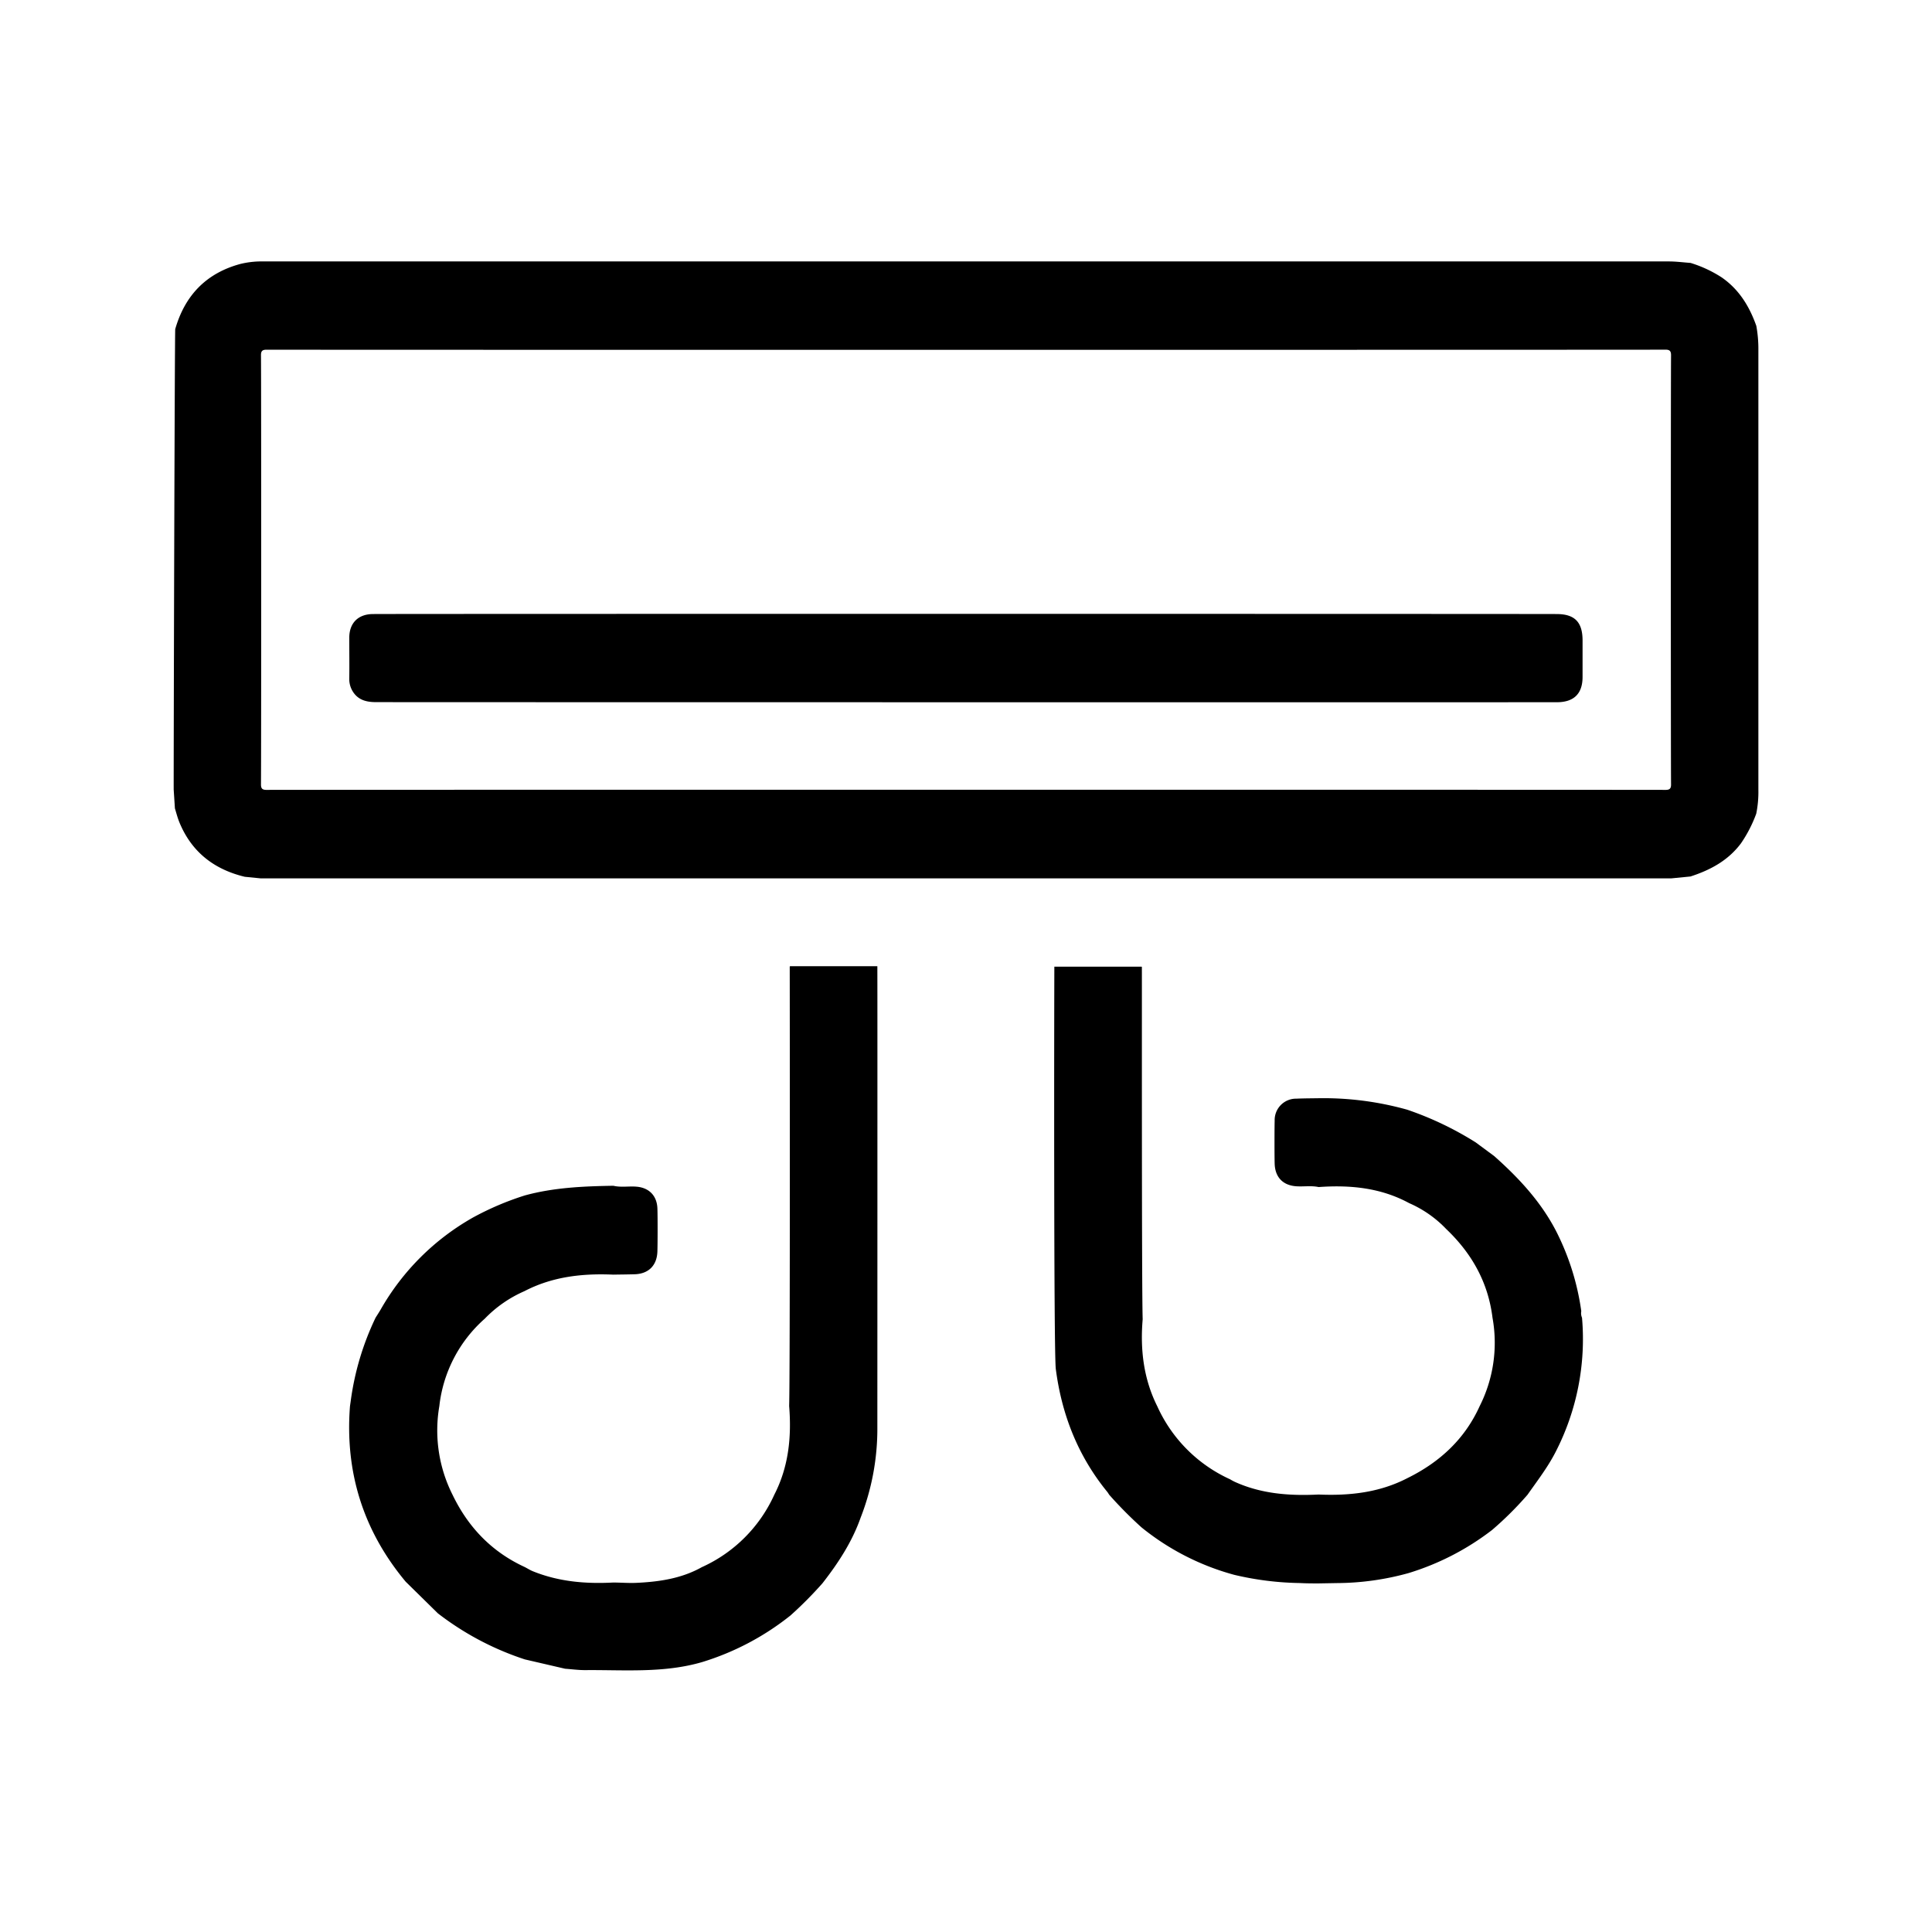
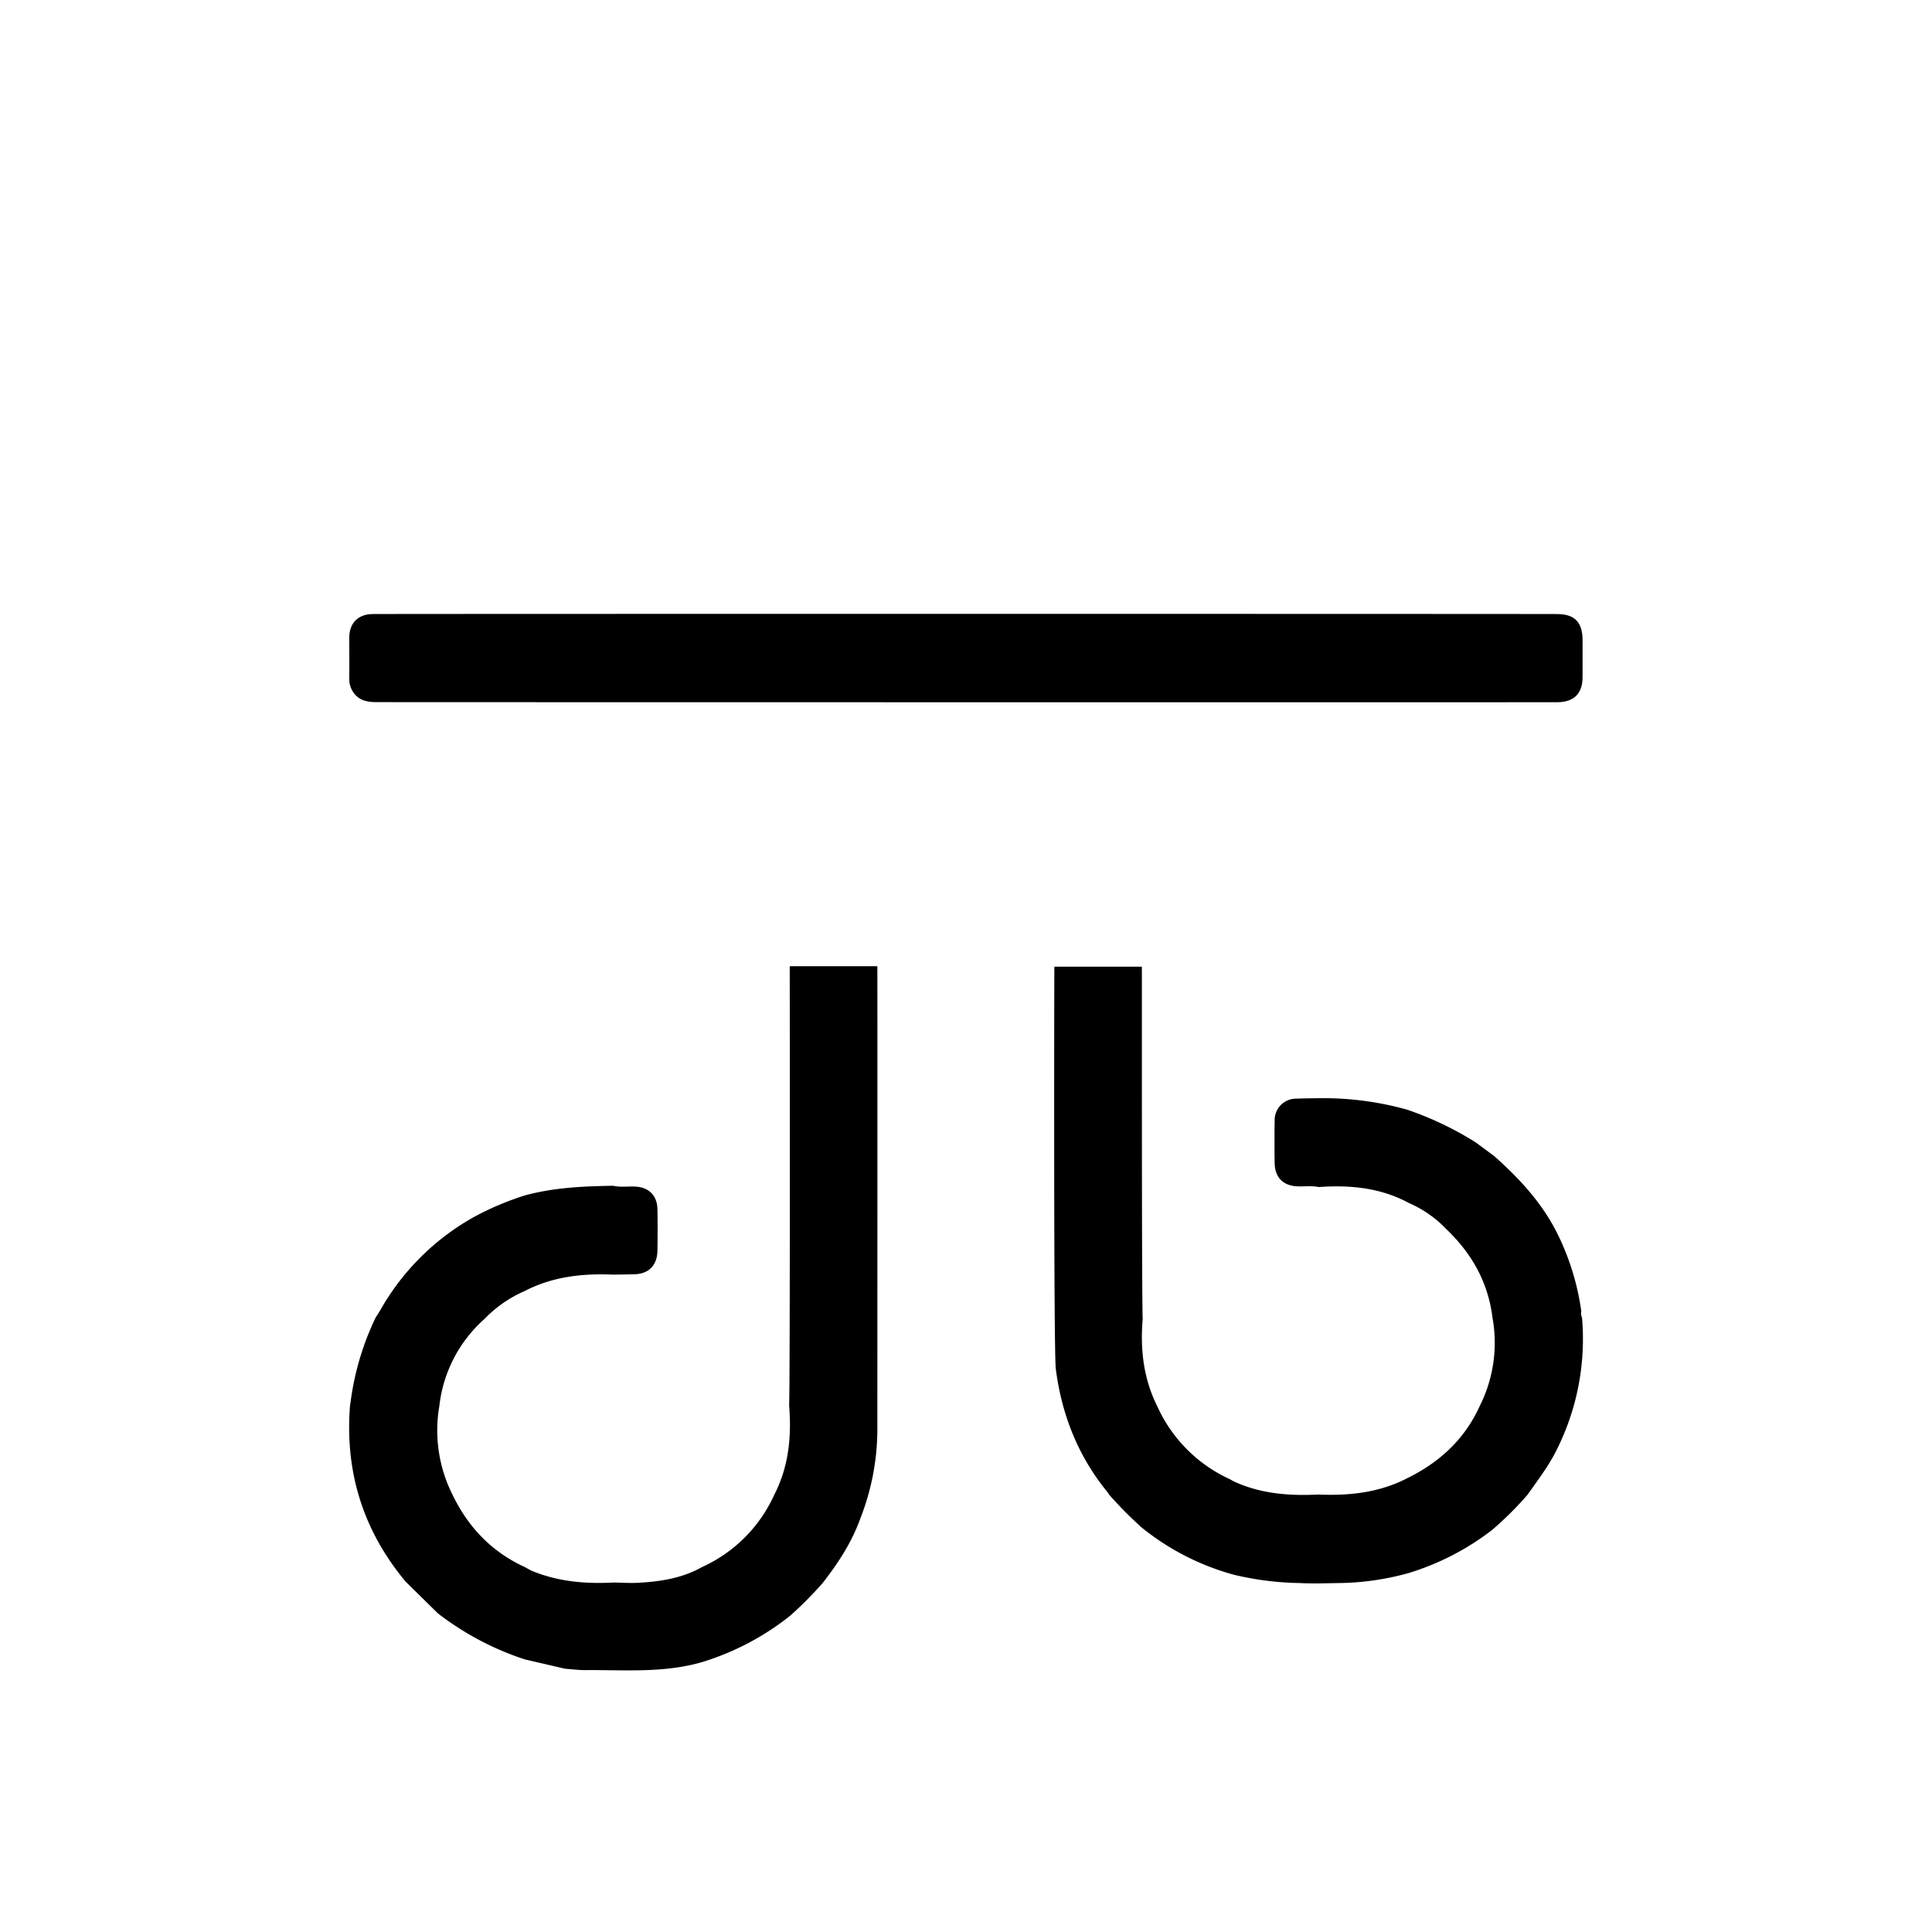
<svg xmlns="http://www.w3.org/2000/svg" width="600" height="600" viewBox="0 0 600 600">
  <g>
-     <path d="M54.42,102.21C57.41,91.78,64,84.88,74.54,82a27.35,27.35,0,0,1,7.17-.81q218.3,0,436.58,0c2.24,0,4.48.3,6.72.46a38.53,38.53,0,0,1,9.63,4.47c5.41,3.72,8.65,9,10.8,15.08a39.7,39.7,0,0,1,.64,7.46V245.23a34,34,0,0,1-.66,7.46,41.19,41.19,0,0,1-4.74,9.21c-4,5.36-9.52,8.3-15.69,10.3l-6,.59H81l-5-.5c-9.48-2.29-16.43-7.64-20.23-16.77-.6-1.44-1-3-1.45-4.48-.13-2-.25-3.89-.38-5.84C53.91,236.05,54.25,104.22,54.42,102.21Zm28.4,6.39c-1.25,0-1.78.33-1.77,1.68.09,8.48.09,124.9,0,133.37,0,1.37.55,1.66,1.78,1.66,8.56-.07,425.79-.07,434.36,0,1.23,0,1.78-.31,1.77-1.67-.09-8.64-.09-124.87,0-133.35,0-1.33-.5-1.71-1.76-1.7C508.64,108.66,91.38,108.66,82.82,108.6Z" />
    <path d="M255.43,491.69a120.5,120.5,0,0,1-9.93,10,82.68,82.68,0,0,1-27.5,14.5c-11.93,3.47-24.17,2.37-36.32,2.48-2.07,0-4.13-.28-6.19-.43l-12.5-2.9a89.79,89.79,0,0,1-27-14.3l-10-9.83c-13.18-15.81-18.89-34-17.3-54.51l.22-1.54a86,86,0,0,1,7.73-25.94c.53-.84,1.07-1.67,1.57-2.52A76,76,0,0,1,147,378.05a90.06,90.06,0,0,1,16-6.8c9-2.46,18.22-2.85,27.48-3,2.37.56,4.78.09,7.16.28,3.93.31,6.37,2.81,6.52,6.73.1,2.31.08,11.22,0,13.37-.12,4.3-2.68,6.95-7,7.1-2.23.07-4.47.08-6.7.12-9.59-.42-18.92.61-27.59,5.13a38.57,38.57,0,0,0-12.34,8.57,42.44,42.44,0,0,0-14.09,27.13,44.42,44.42,0,0,0,4.08,27.49c4.86,10.11,12.17,17.76,22.43,22.48.88.45,1.72,1,2.62,1.35,8,3.22,16.34,3.92,24.85,3.47,2.4,0,4.81.21,7.21.1,7.07-.33,14-1.33,20.32-4.87a45,45,0,0,0,22.52-22.51c4.47-8.69,5.38-18,4.61-27.54.31-9.15.19-134.17.18-136.48l.14-.11,27.07,0,0,.05c.05,9,0,141,0,143.23a75.84,75.84,0,0,1-5.2,28C264.61,478.88,260.3,485.45,255.43,491.69Z" />
    <path d="M354.87,409.69c-.8,9.41.26,18.5,4.54,27.06A45.41,45.41,0,0,0,382,459.4a17.08,17.08,0,0,0,1.52.82c8.31,3.76,17.09,4.36,26,3.92,9.54.41,18.83-.59,27.48-5.05,10-4.91,17.84-12.06,22.51-22.37a43.7,43.7,0,0,0,4-27.49c-1.36-11-6.44-20-14.41-27.58a35.45,35.45,0,0,0-11.46-8c-8.82-4.79-18.33-5.7-28.13-5-2.28-.49-4.6-.09-6.9-.24-4.18-.27-6.62-2.81-6.75-7-.07-2.22-.07-11.13,0-13.36a6.64,6.64,0,0,1,6.72-6.85c2.32-.1,4.64-.1,7-.14A96.56,96.56,0,0,1,437,344.62a101,101,0,0,1,21.29,10.16L464,359c7.6,6.74,14.45,14.09,19.19,23.19a78.43,78.43,0,0,1,7.89,25,3.52,3.52,0,0,0,.23,2.05A76.68,76.68,0,0,1,483,451.13c-2.42,4.66-5.61,8.8-8.61,13.07a104.61,104.61,0,0,1-11,10.94,81.3,81.3,0,0,1-26,13.41,84.39,84.39,0,0,1-22.15,3.09l-5.74.1c-1.91,0-3.82,0-5.73-.11a94.23,94.23,0,0,1-20.46-2.55,78.19,78.19,0,0,1-28.82-14.75,127.19,127.19,0,0,1-10-10.1c-.23-.34-.43-.7-.69-1-9.05-11.13-14.07-23.91-15.91-38.08-.67-5.14-.5-115.92-.45-124.94l0,0,27.08,0,.1.08C354.65,304.34,354.54,400.53,354.87,409.69Z" />
    <path d="M116.76,218.05c-2.86,0-5.47-.59-7.15-3.23a7.23,7.23,0,0,1-1.14-4c.06-4.25,0-8.5,0-12.75,0-4.55,2.72-7.32,7.28-7.37,6.74-.09,361.2-.07,367.68,0,5.6,0,8,2.48,8.05,8.05v11.47c0,5.13-2.6,7.8-7.82,7.86C478,218.11,123.17,218.09,116.76,218.05Z" />
  </g>
</svg>